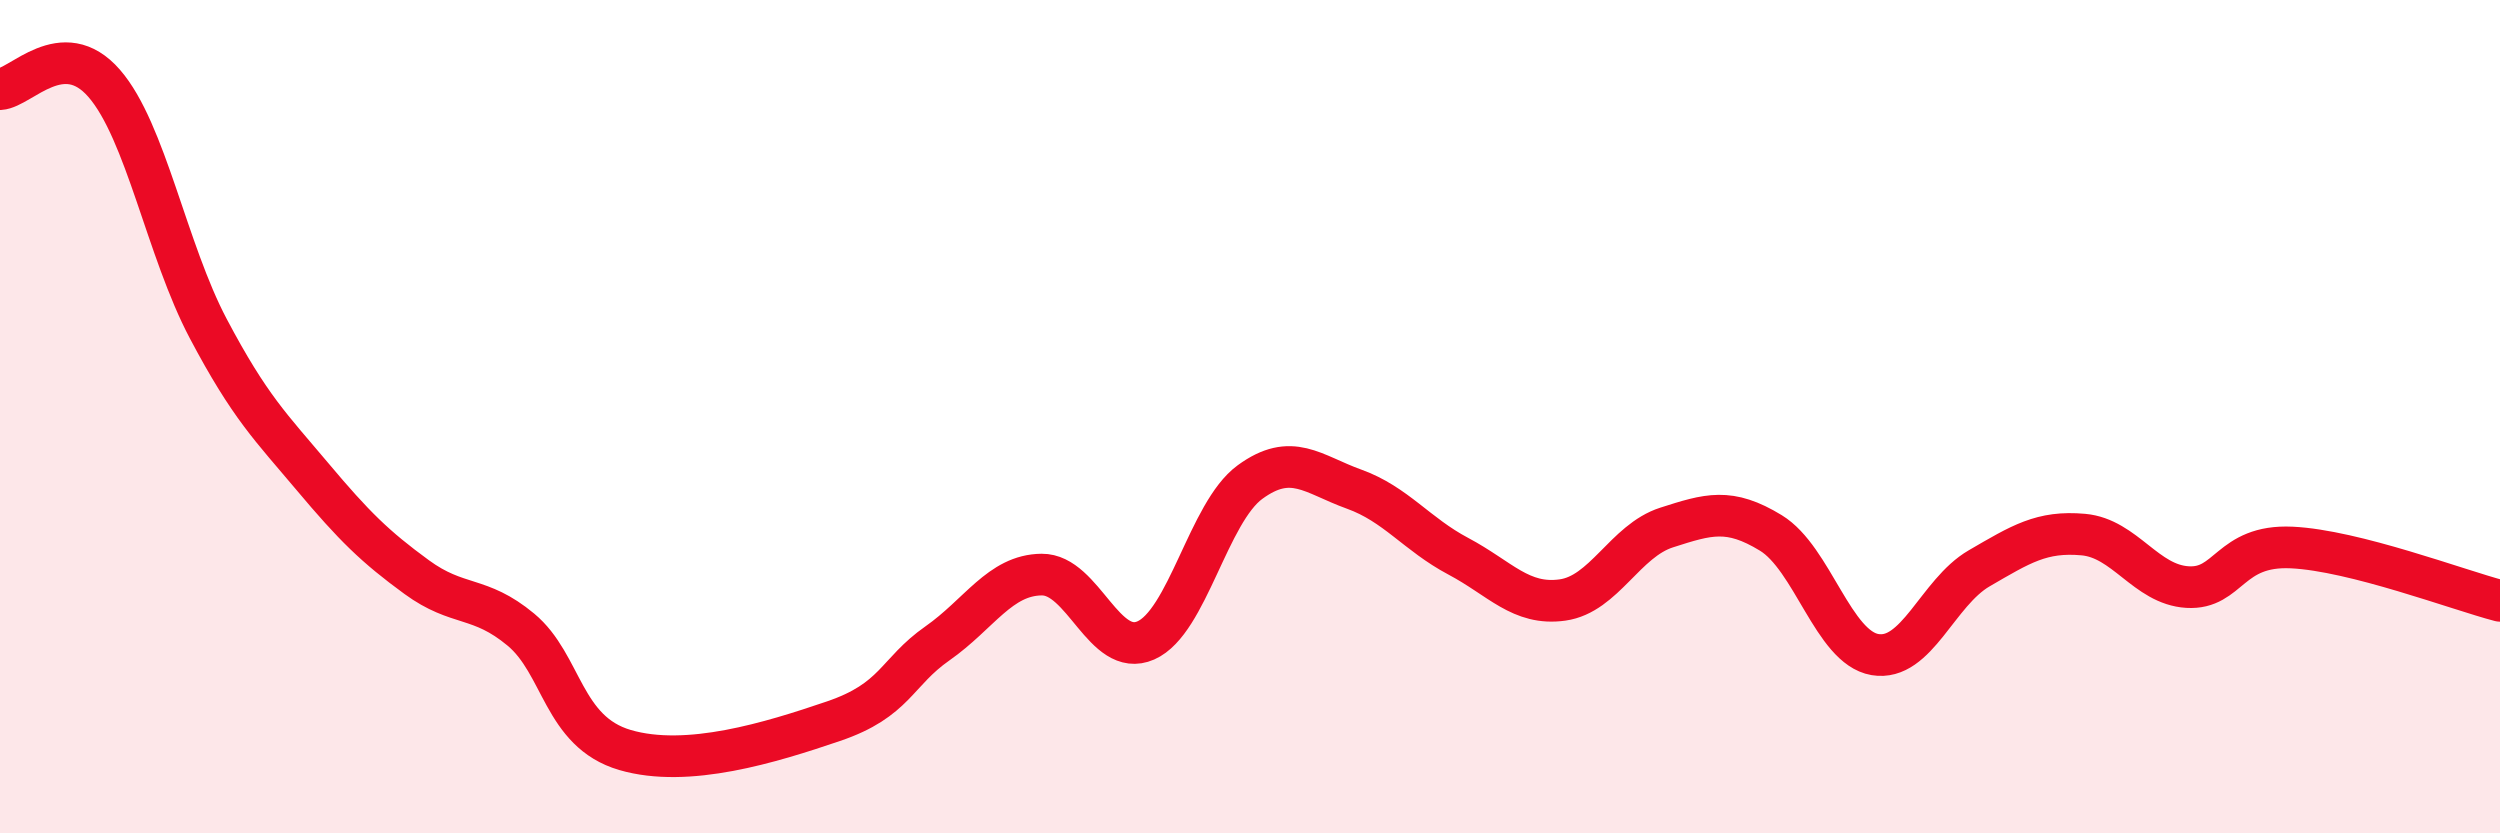
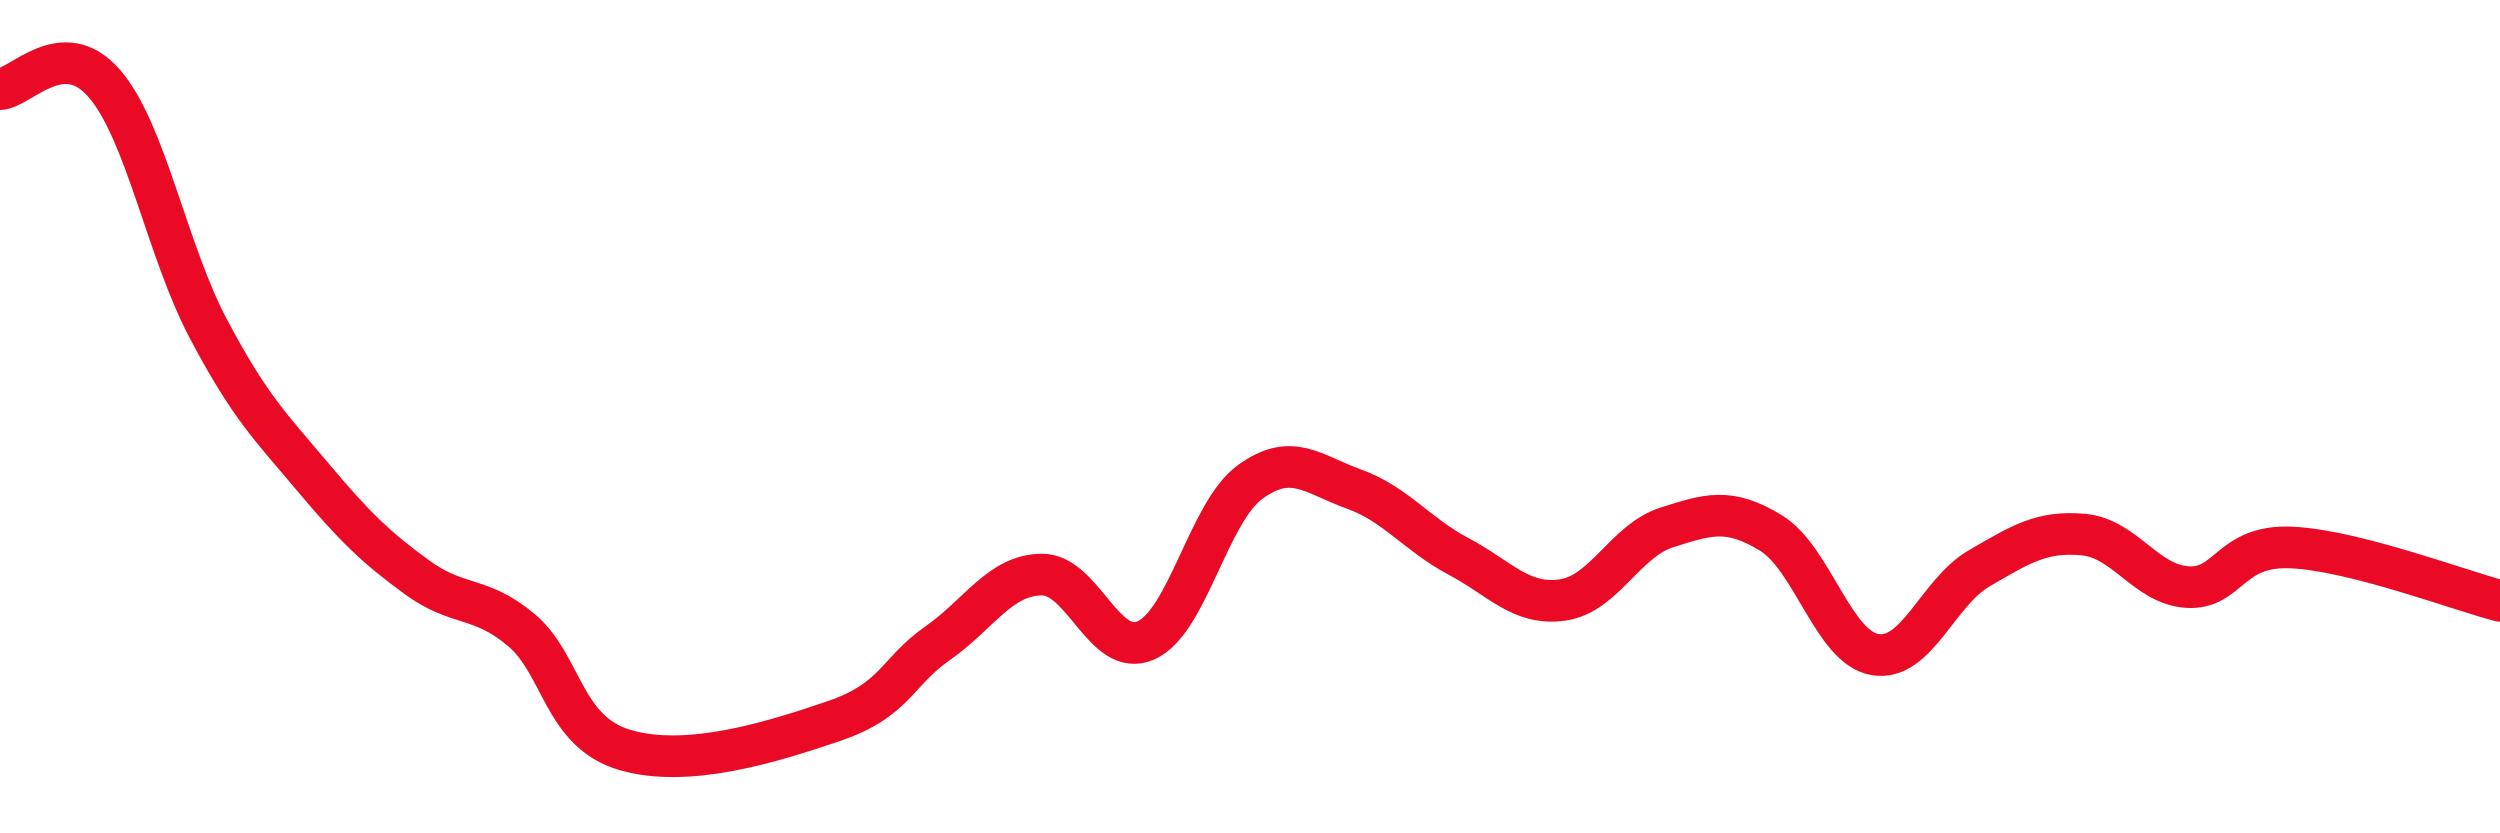
<svg xmlns="http://www.w3.org/2000/svg" width="60" height="20" viewBox="0 0 60 20">
-   <path d="M 0,2.14 C 0.5,2.11 1.5,0.85 2.5,2 C 3.5,3.15 4,6 5,7.89 C 6,9.78 6.5,10.25 7.5,11.44 C 8.5,12.63 9,13.12 10,13.85 C 11,14.58 11.5,14.28 12.5,15.11 C 13.5,15.94 13.5,17.56 15,18 C 16.5,18.44 18.5,17.82 20,17.31 C 21.5,16.8 21.5,16.14 22.5,15.44 C 23.5,14.74 24,13.8 25,13.79 C 26,13.78 26.5,15.81 27.5,15.37 C 28.5,14.93 29,12.3 30,11.57 C 31,10.84 31.5,11.38 32.5,11.74 C 33.5,12.1 34,12.82 35,13.35 C 36,13.88 36.5,14.54 37.5,14.4 C 38.5,14.26 39,12.98 40,12.66 C 41,12.34 41.5,12.18 42.5,12.79 C 43.5,13.4 44,15.54 45,15.71 C 46,15.88 46.5,14.22 47.5,13.64 C 48.5,13.06 49,12.74 50,12.83 C 51,12.92 51.5,14.03 52.5,14.09 C 53.5,14.15 53.5,13.07 55,13.14 C 56.5,13.21 59,14.16 60,14.42L60 20L0 20Z" fill="#EB0A25" opacity="0.1" stroke-linecap="round" stroke-linejoin="round" />
  <path d="M 0,2.14 C 0.5,2.11 1.5,0.85 2.5,2 C 3.5,3.15 4,6 5,7.89 C 6,9.78 6.5,10.25 7.5,11.44 C 8.5,12.63 9,13.12 10,13.85 C 11,14.58 11.5,14.28 12.5,15.11 C 13.5,15.94 13.5,17.56 15,18 C 16.5,18.44 18.5,17.82 20,17.31 C 21.5,16.8 21.5,16.14 22.5,15.44 C 23.5,14.74 24,13.8 25,13.79 C 26,13.78 26.5,15.81 27.5,15.37 C 28.5,14.93 29,12.3 30,11.57 C 31,10.84 31.5,11.38 32.5,11.74 C 33.5,12.1 34,12.82 35,13.35 C 36,13.88 36.5,14.54 37.5,14.4 C 38.5,14.26 39,12.98 40,12.66 C 41,12.34 41.5,12.18 42.5,12.79 C 43.5,13.4 44,15.54 45,15.71 C 46,15.88 46.5,14.22 47.5,13.64 C 48.5,13.06 49,12.74 50,12.83 C 51,12.92 51.5,14.03 52.5,14.09 C 53.5,14.15 53.5,13.07 55,13.14 C 56.5,13.21 59,14.16 60,14.42" stroke="#EB0A25" stroke-width="1" fill="none" stroke-linecap="round" stroke-linejoin="round" />
</svg>